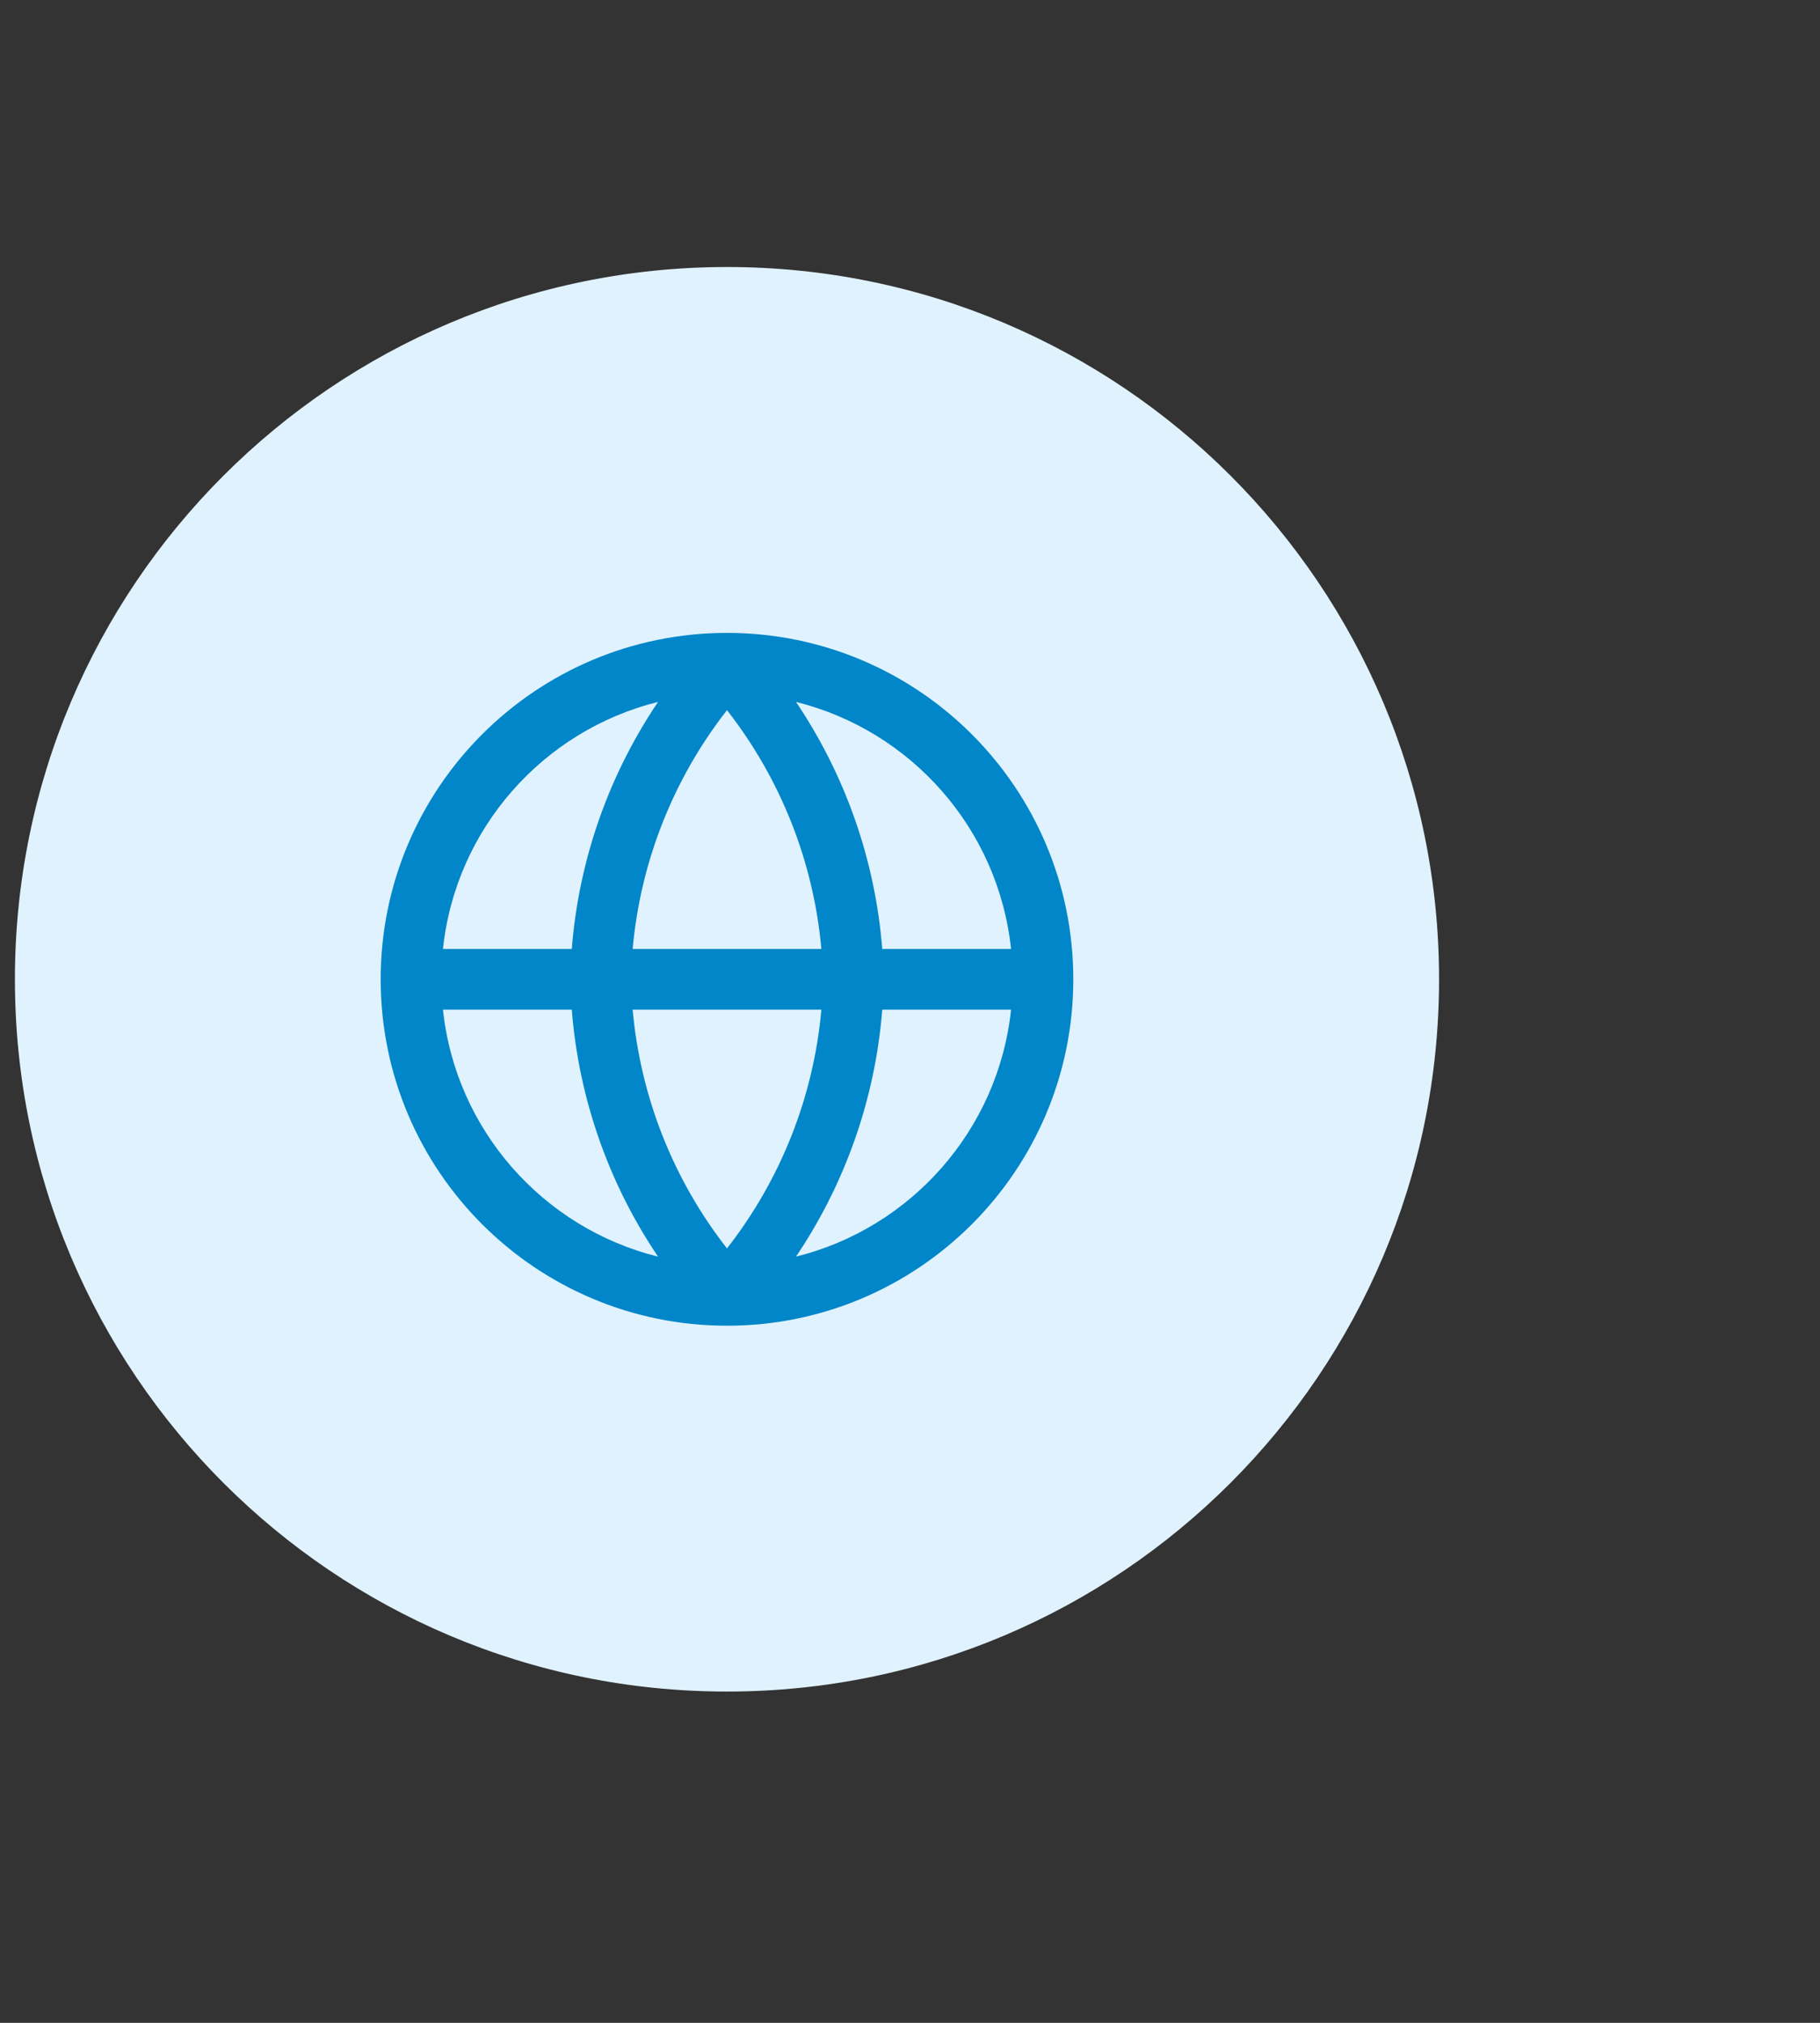
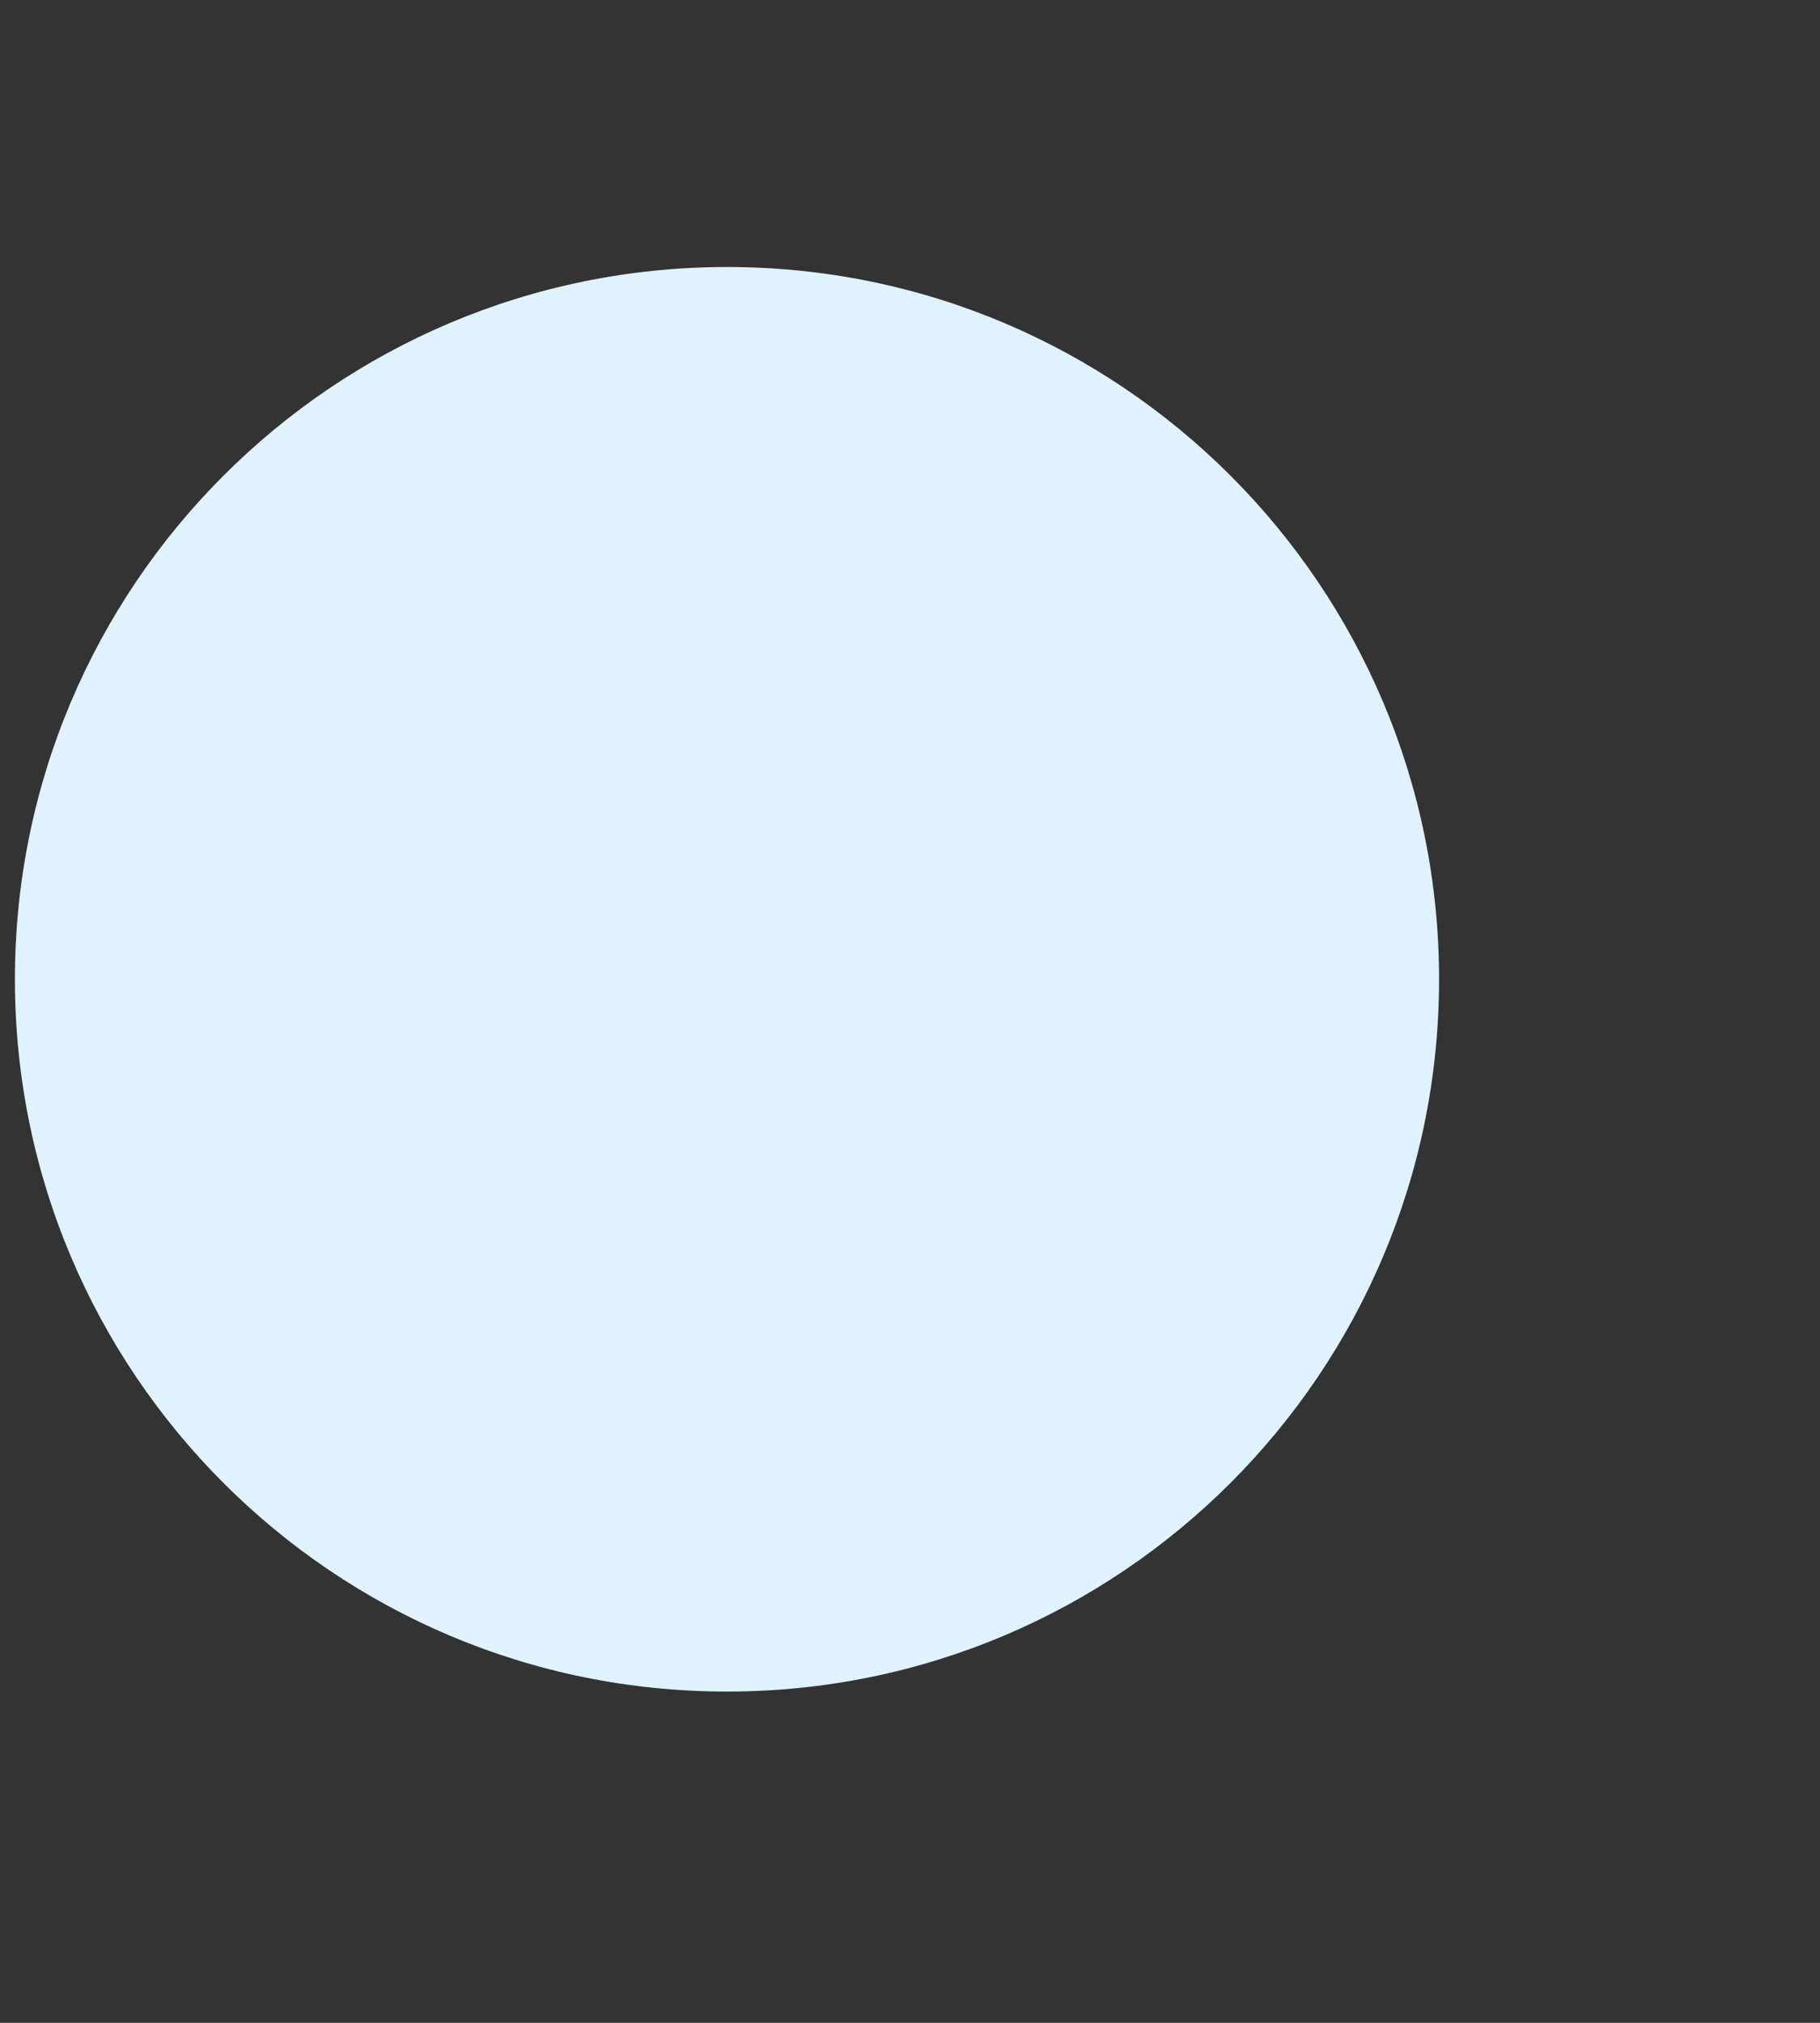
<svg xmlns="http://www.w3.org/2000/svg" width="36" height="40" viewBox="0 0 36 40" fill="none">
  <rect x="0" y="0" width="36" height="40" fill="#333333" stroke="none" />
  <path d="M14.382 5.28C22.159 5.28 28.465 11.586 28.465 19.365C28.465 27.143 22.159 33.449 14.382 33.449C6.601 33.453 0.295 27.143 0.295 19.365C0.295 11.586 6.601 5.28 14.382 5.28Z" fill="#E0F2FE" />
-   <path fill-rule="evenodd" clip-rule="evenodd" d="M8.762 18.765H11.31C11.448 17.012 12.038 15.33 13.016 13.88C10.743 14.444 9.013 16.384 8.762 18.765ZM14.38 14.043C13.316 15.404 12.668 17.044 12.514 18.765H16.247C16.093 17.044 15.444 15.404 14.38 14.043ZM16.247 19.965C16.093 21.686 15.444 23.326 14.38 24.686C13.316 23.326 12.668 21.686 12.514 19.965H16.247ZM11.31 19.965H8.762C9.013 22.345 10.743 24.285 13.016 24.849C12.038 23.399 11.448 21.718 11.31 19.965ZM15.745 24.849C16.722 23.399 17.313 21.718 17.451 19.965H19.999C19.747 22.345 18.018 24.285 15.745 24.849ZM19.999 18.765H17.451C17.313 17.012 16.722 15.33 15.745 13.88C18.018 14.444 19.747 16.384 19.999 18.765ZM7.53 19.365C7.53 15.582 10.597 12.515 14.38 12.515C18.163 12.515 21.23 15.582 21.23 19.365C21.23 23.148 18.163 26.215 14.38 26.215C10.597 26.215 7.53 23.148 7.53 19.365Z" fill="#0086C9" />
</svg>